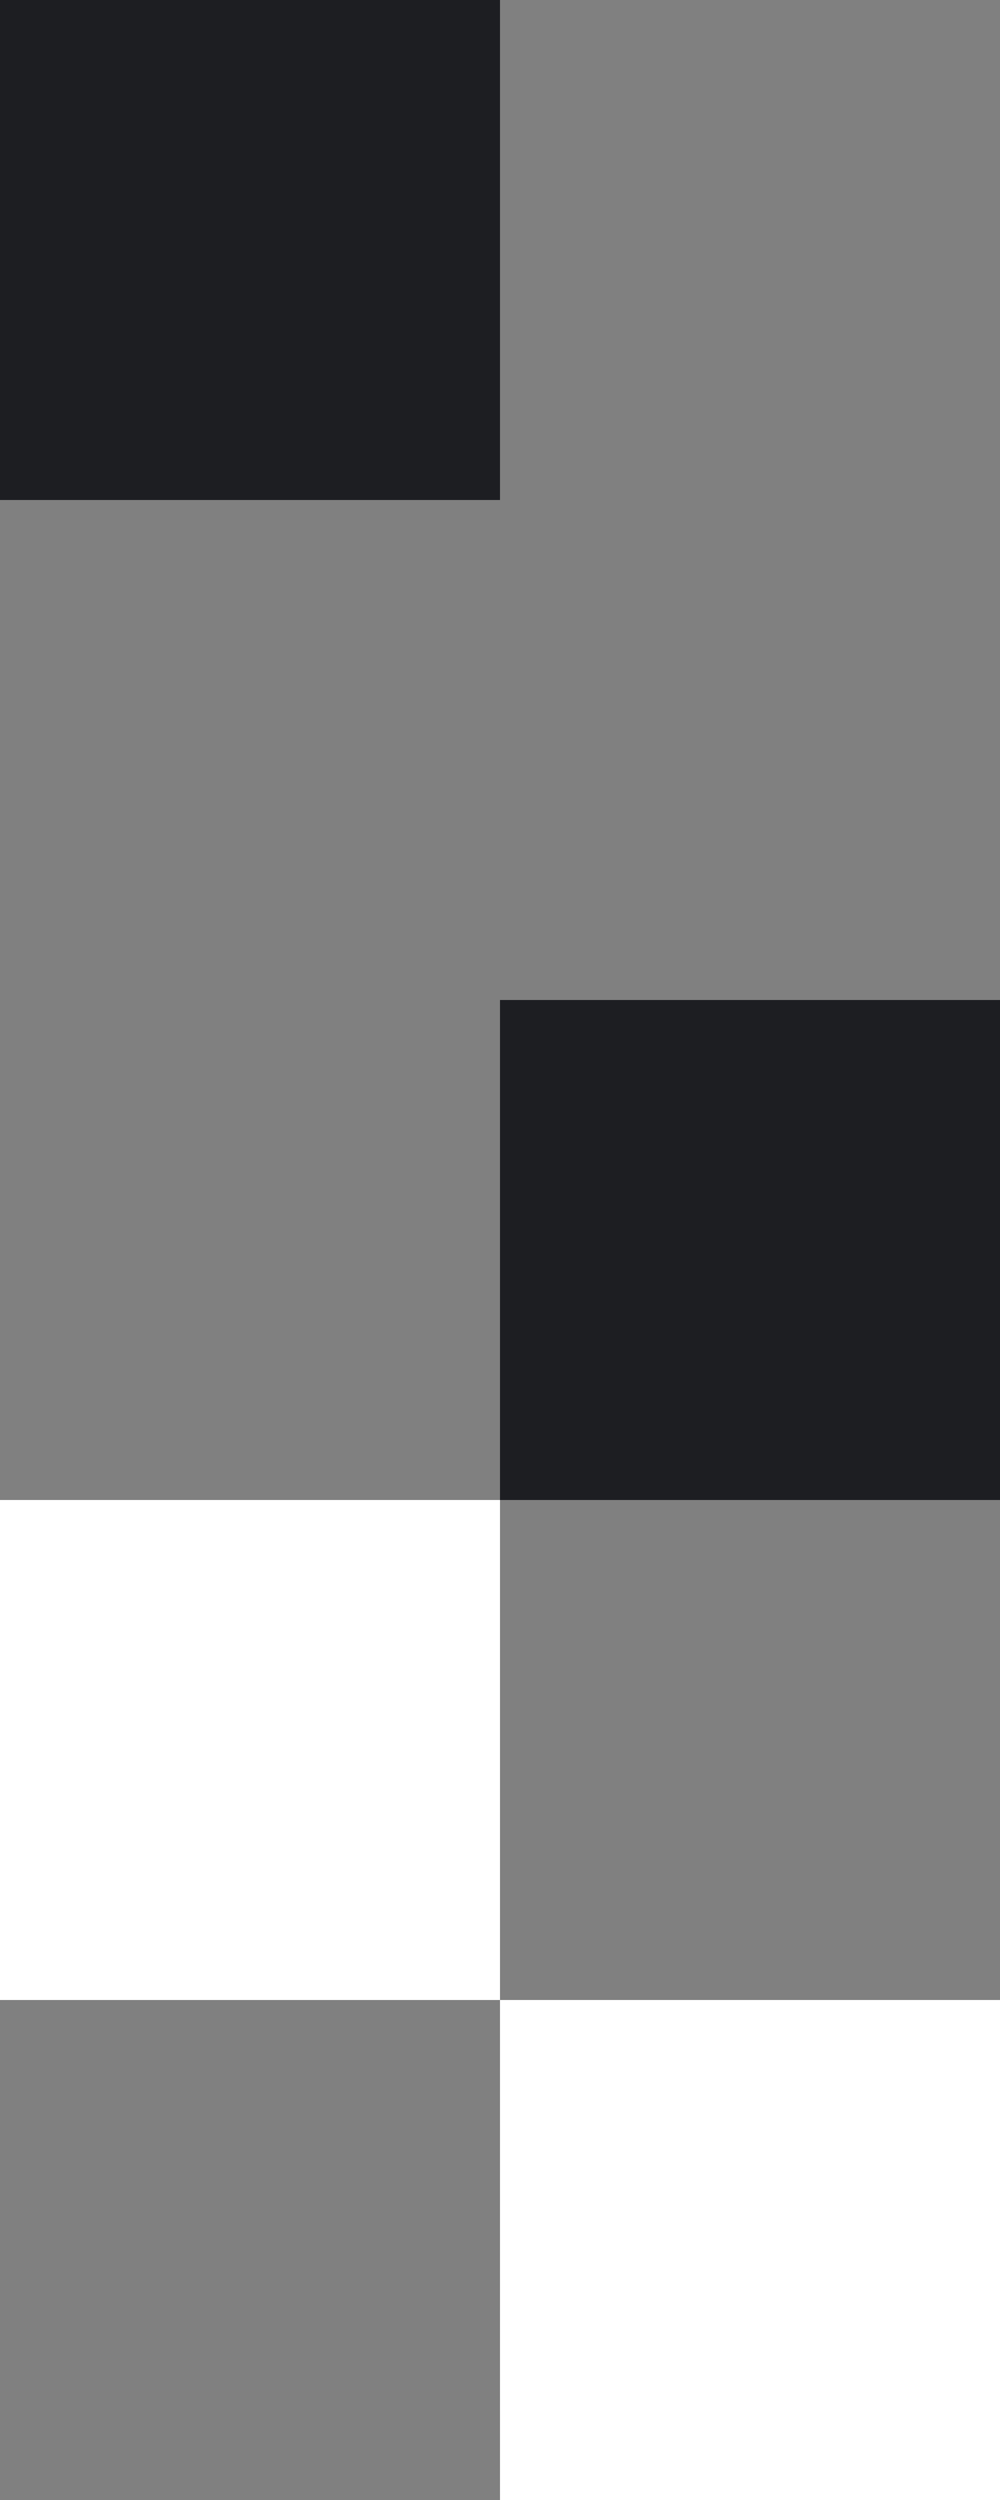
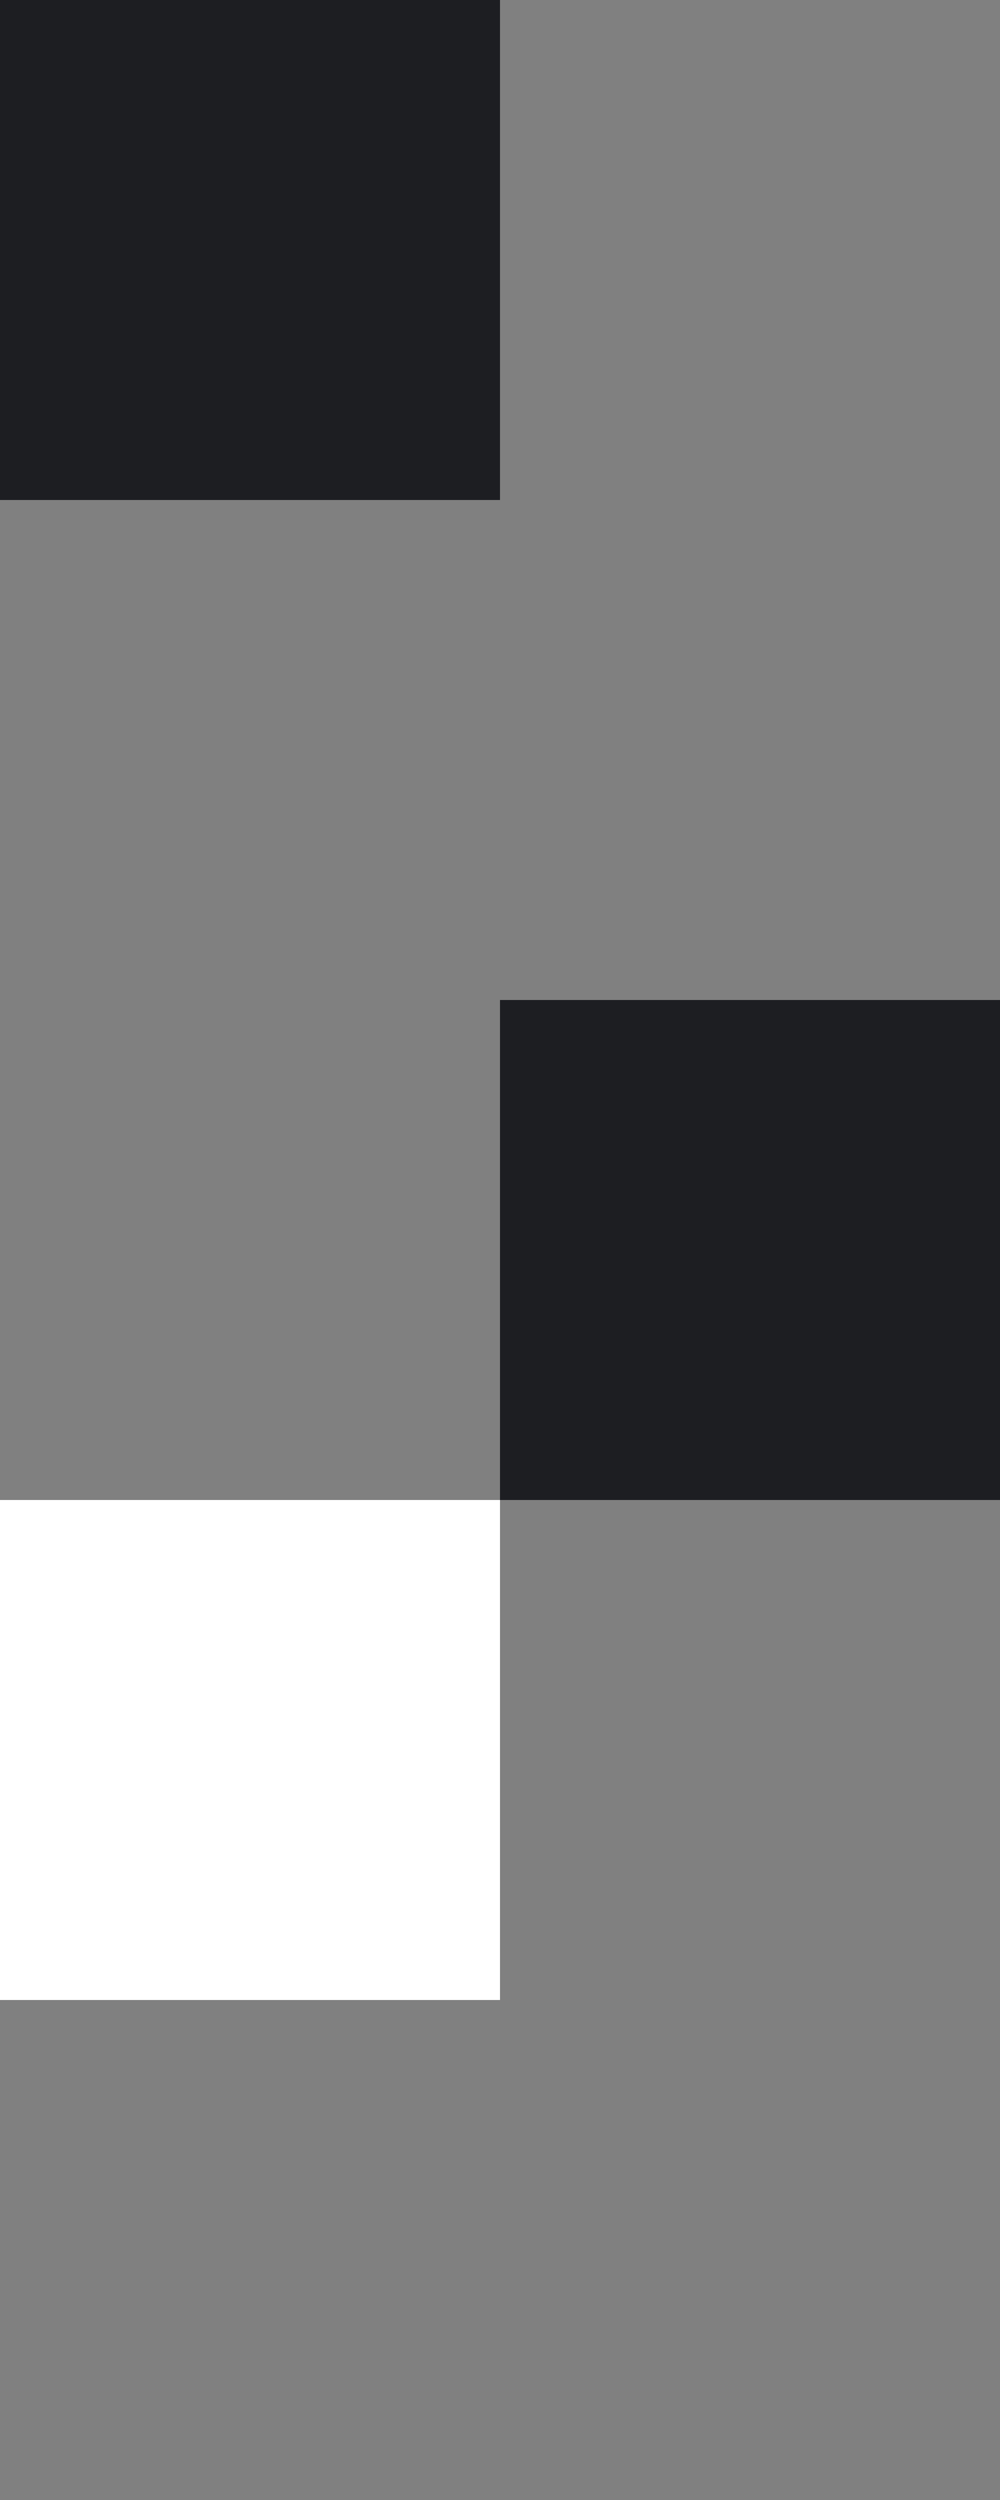
<svg xmlns="http://www.w3.org/2000/svg" width="48" height="120" viewBox="0 0 48 120" fill="none">
  <rect x="0" y="0" width="48" height="120" fill="#808080" stroke="none" />
  <g id="Graphic">
    <rect id="Rectangle" width="24" height="24" transform="matrix(1 0 0 -1 0 96)" fill="white" />
-     <rect id="Rectangle_2" width="24" height="24" transform="matrix(1 0 0 -1 24 120)" fill="white" />
    <rect id="Rectangle_3" width="24" height="24" transform="matrix(1 0 0 -1 24 72)" fill="#1D1E22" />
    <rect id="Rectangle_4" width="24" height="24" transform="matrix(1 0 0 -1 0 24)" fill="#1D1E22" />
  </g>
</svg>